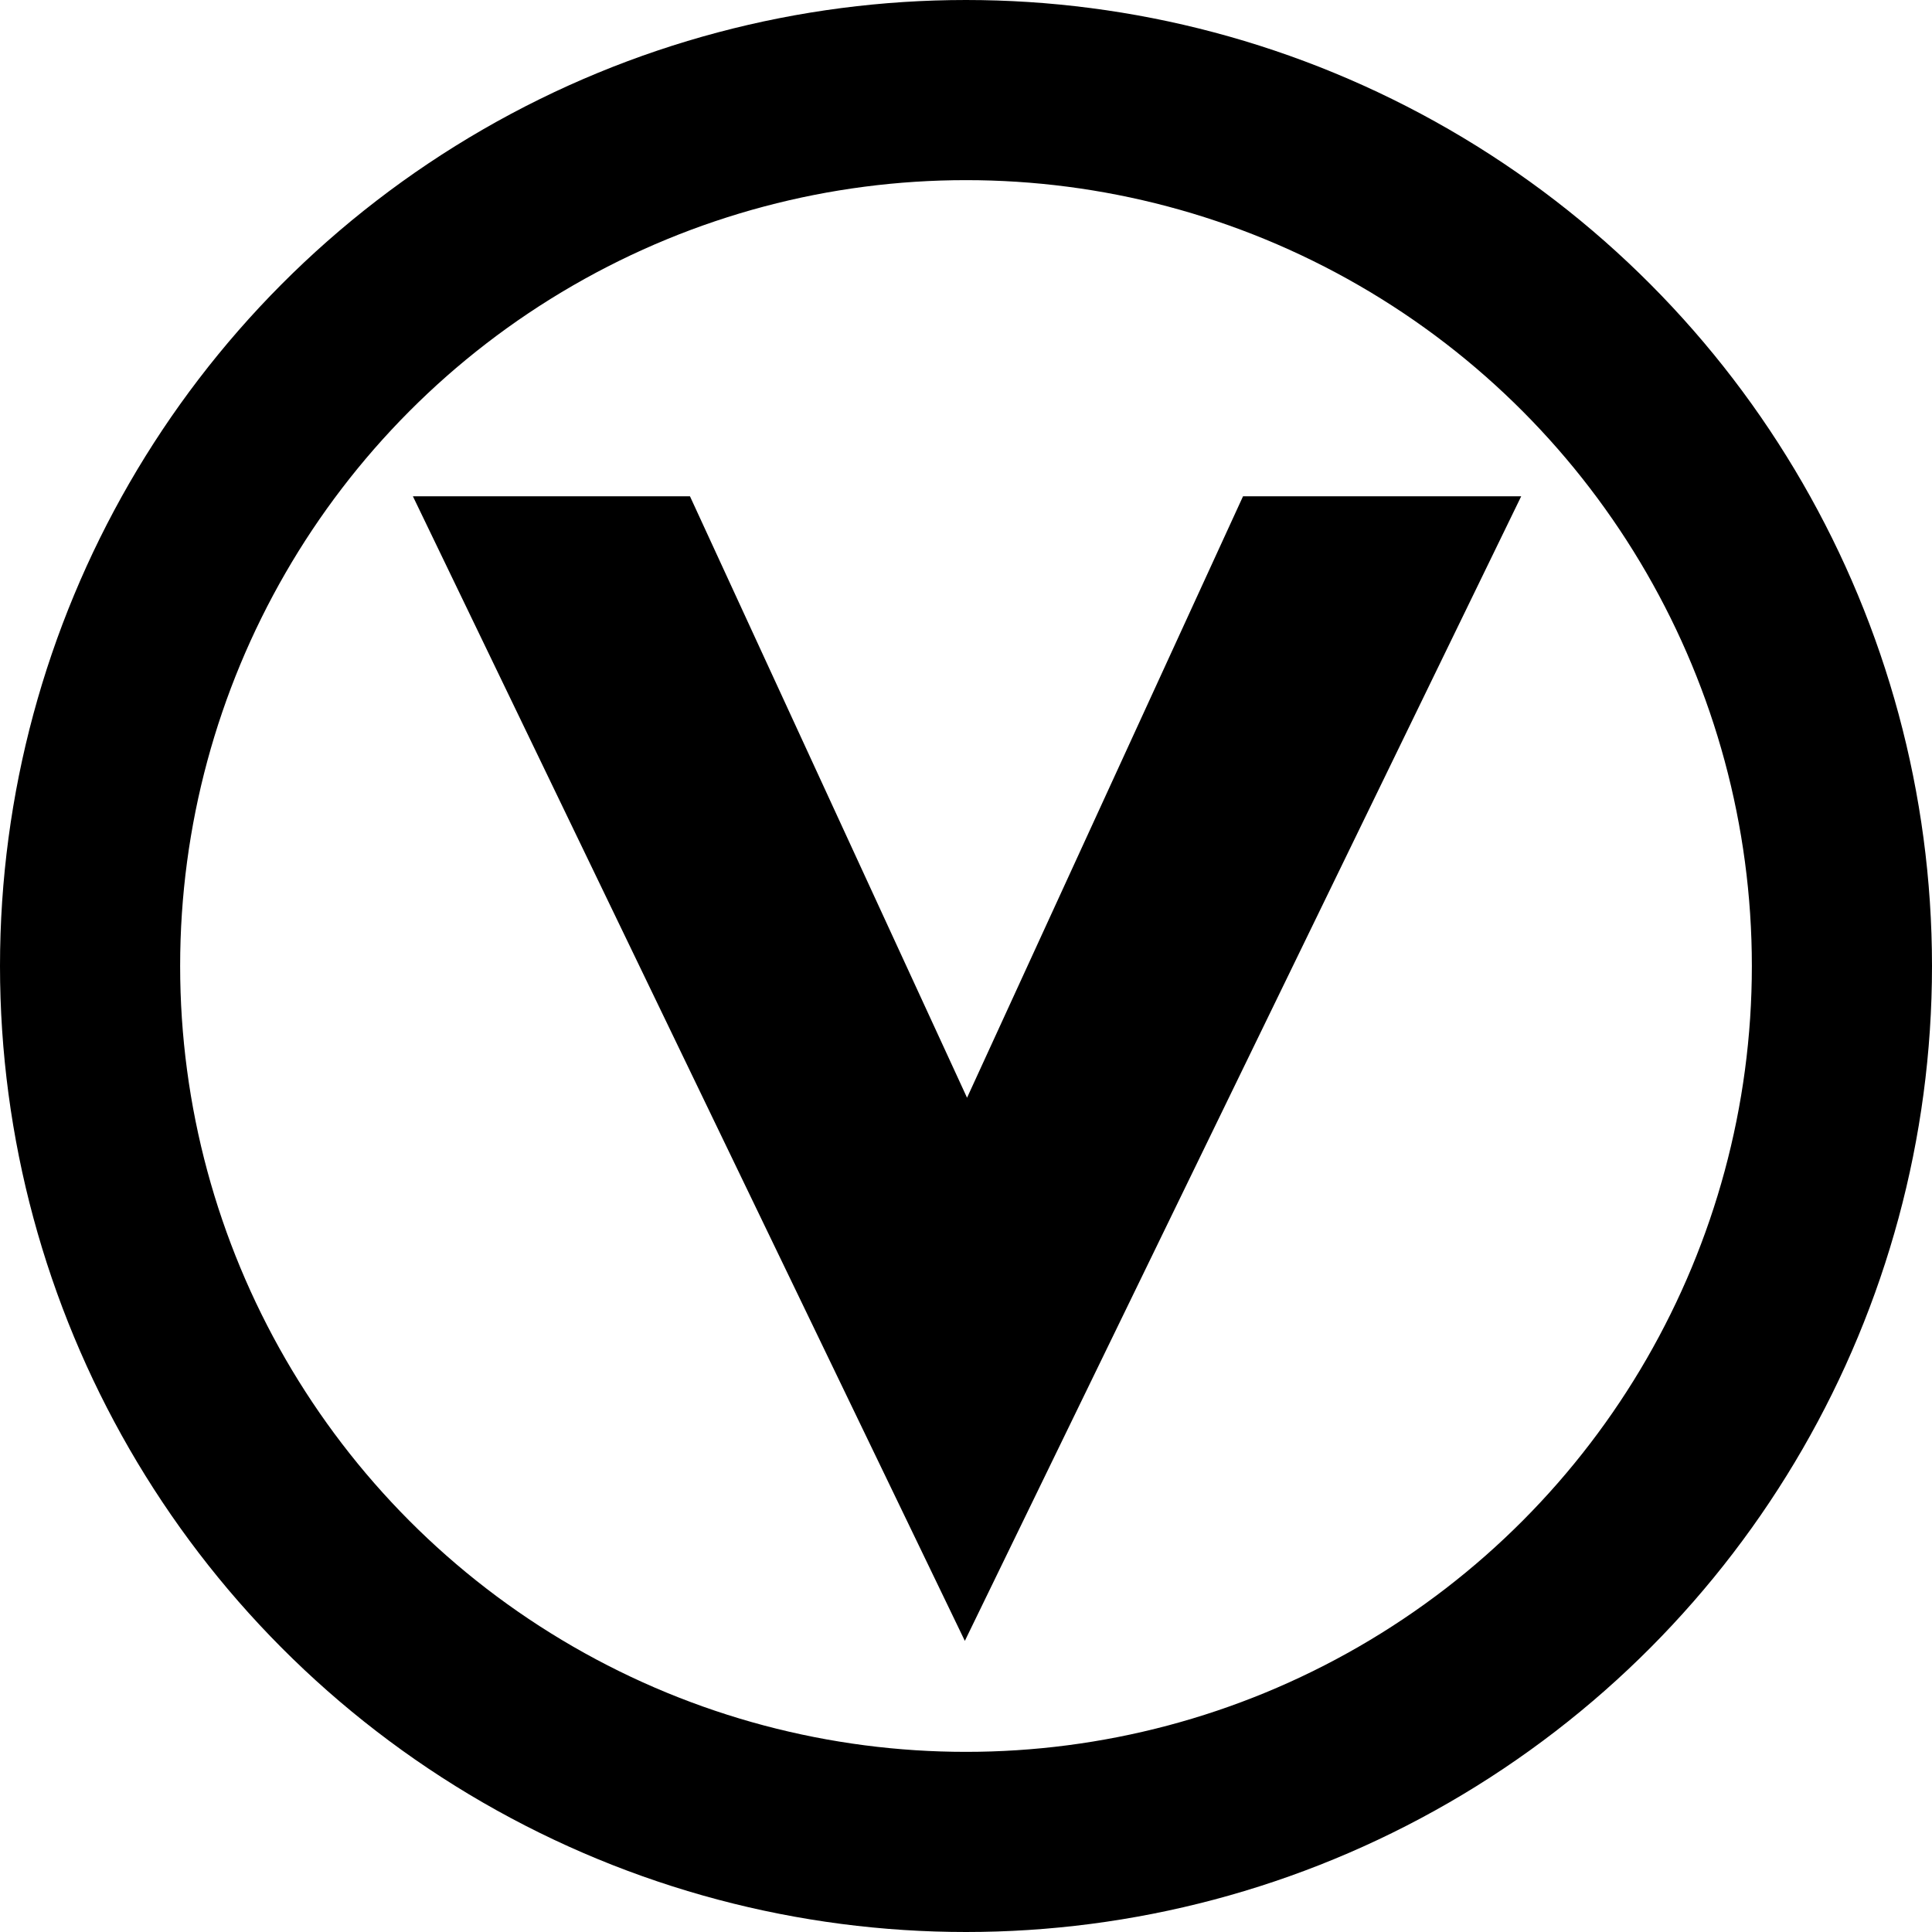
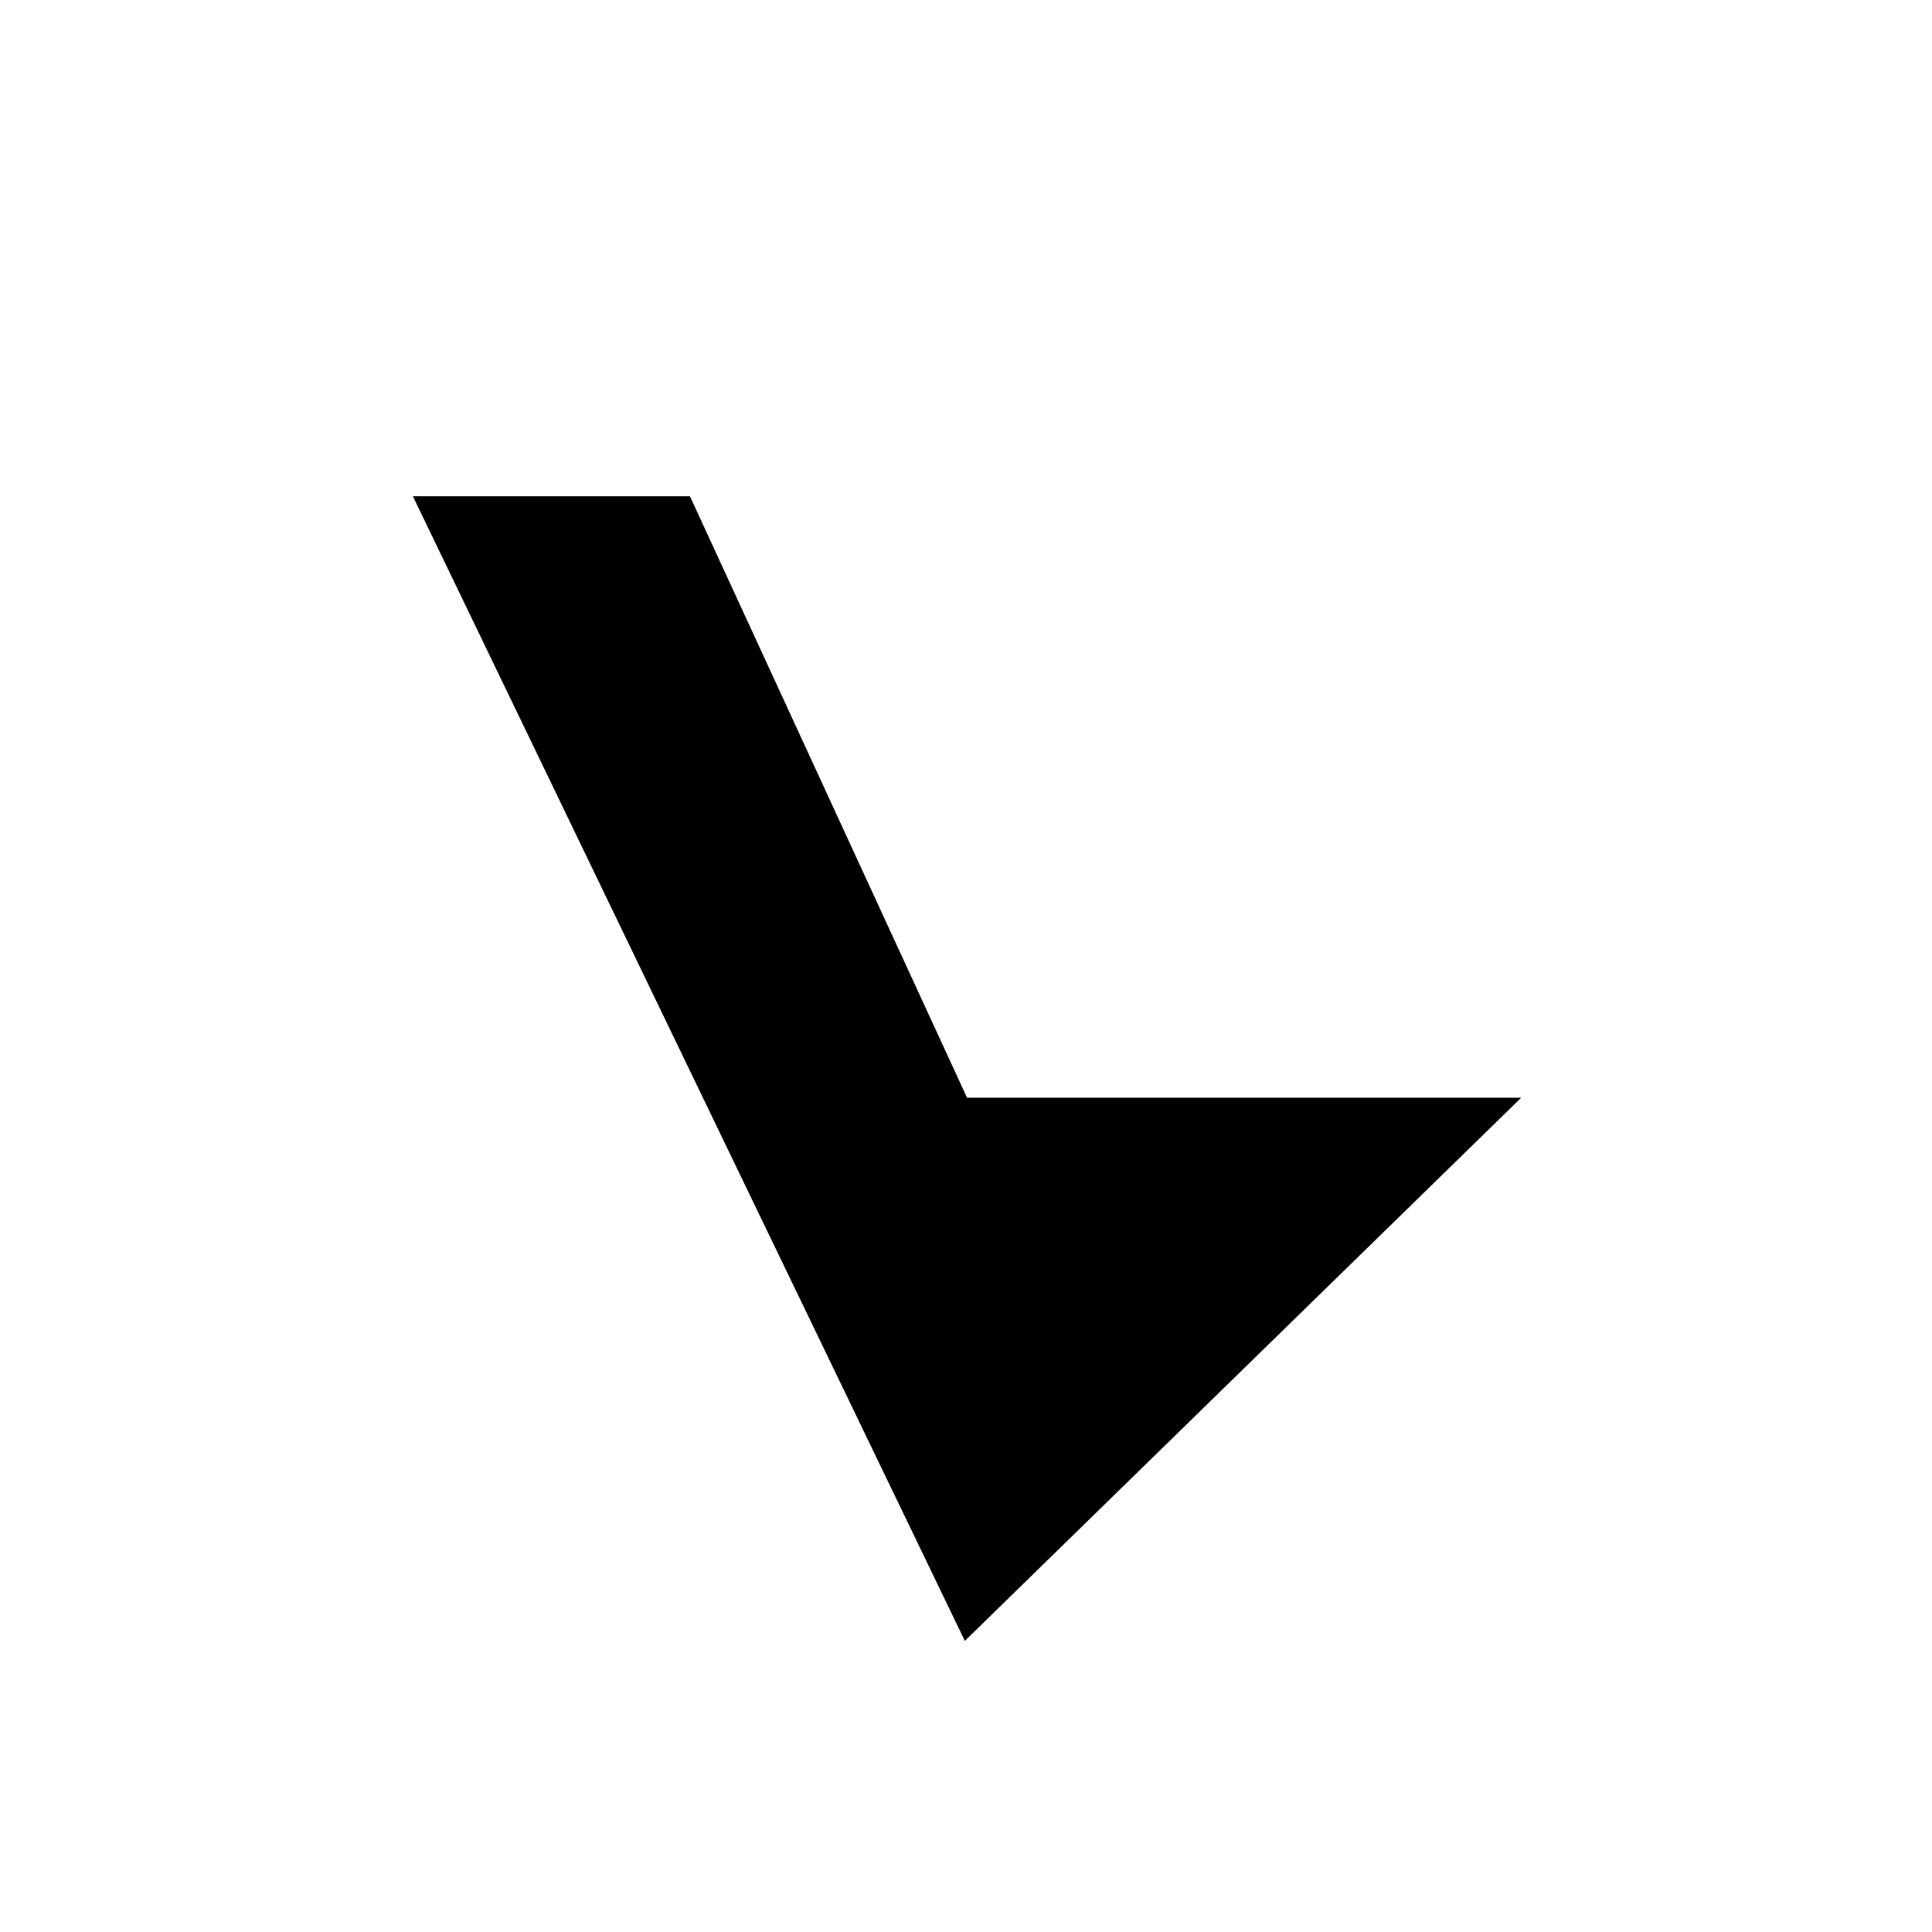
<svg xmlns="http://www.w3.org/2000/svg" width="429" height="429" viewBox="0 0 429 429" fill="none">
-   <path d="M153.209 110.207L214.732 243.752L276.012 110.207H337.779L214.244 364.357L91.686 110.207H153.209Z" fill="black" />
-   <circle cx="214.5" cy="214.5" r="194.5" stroke="black" stroke-width="40" />
+   <path d="M153.209 110.207L214.732 243.752H337.779L214.244 364.357L91.686 110.207H153.209Z" fill="black" />
</svg>